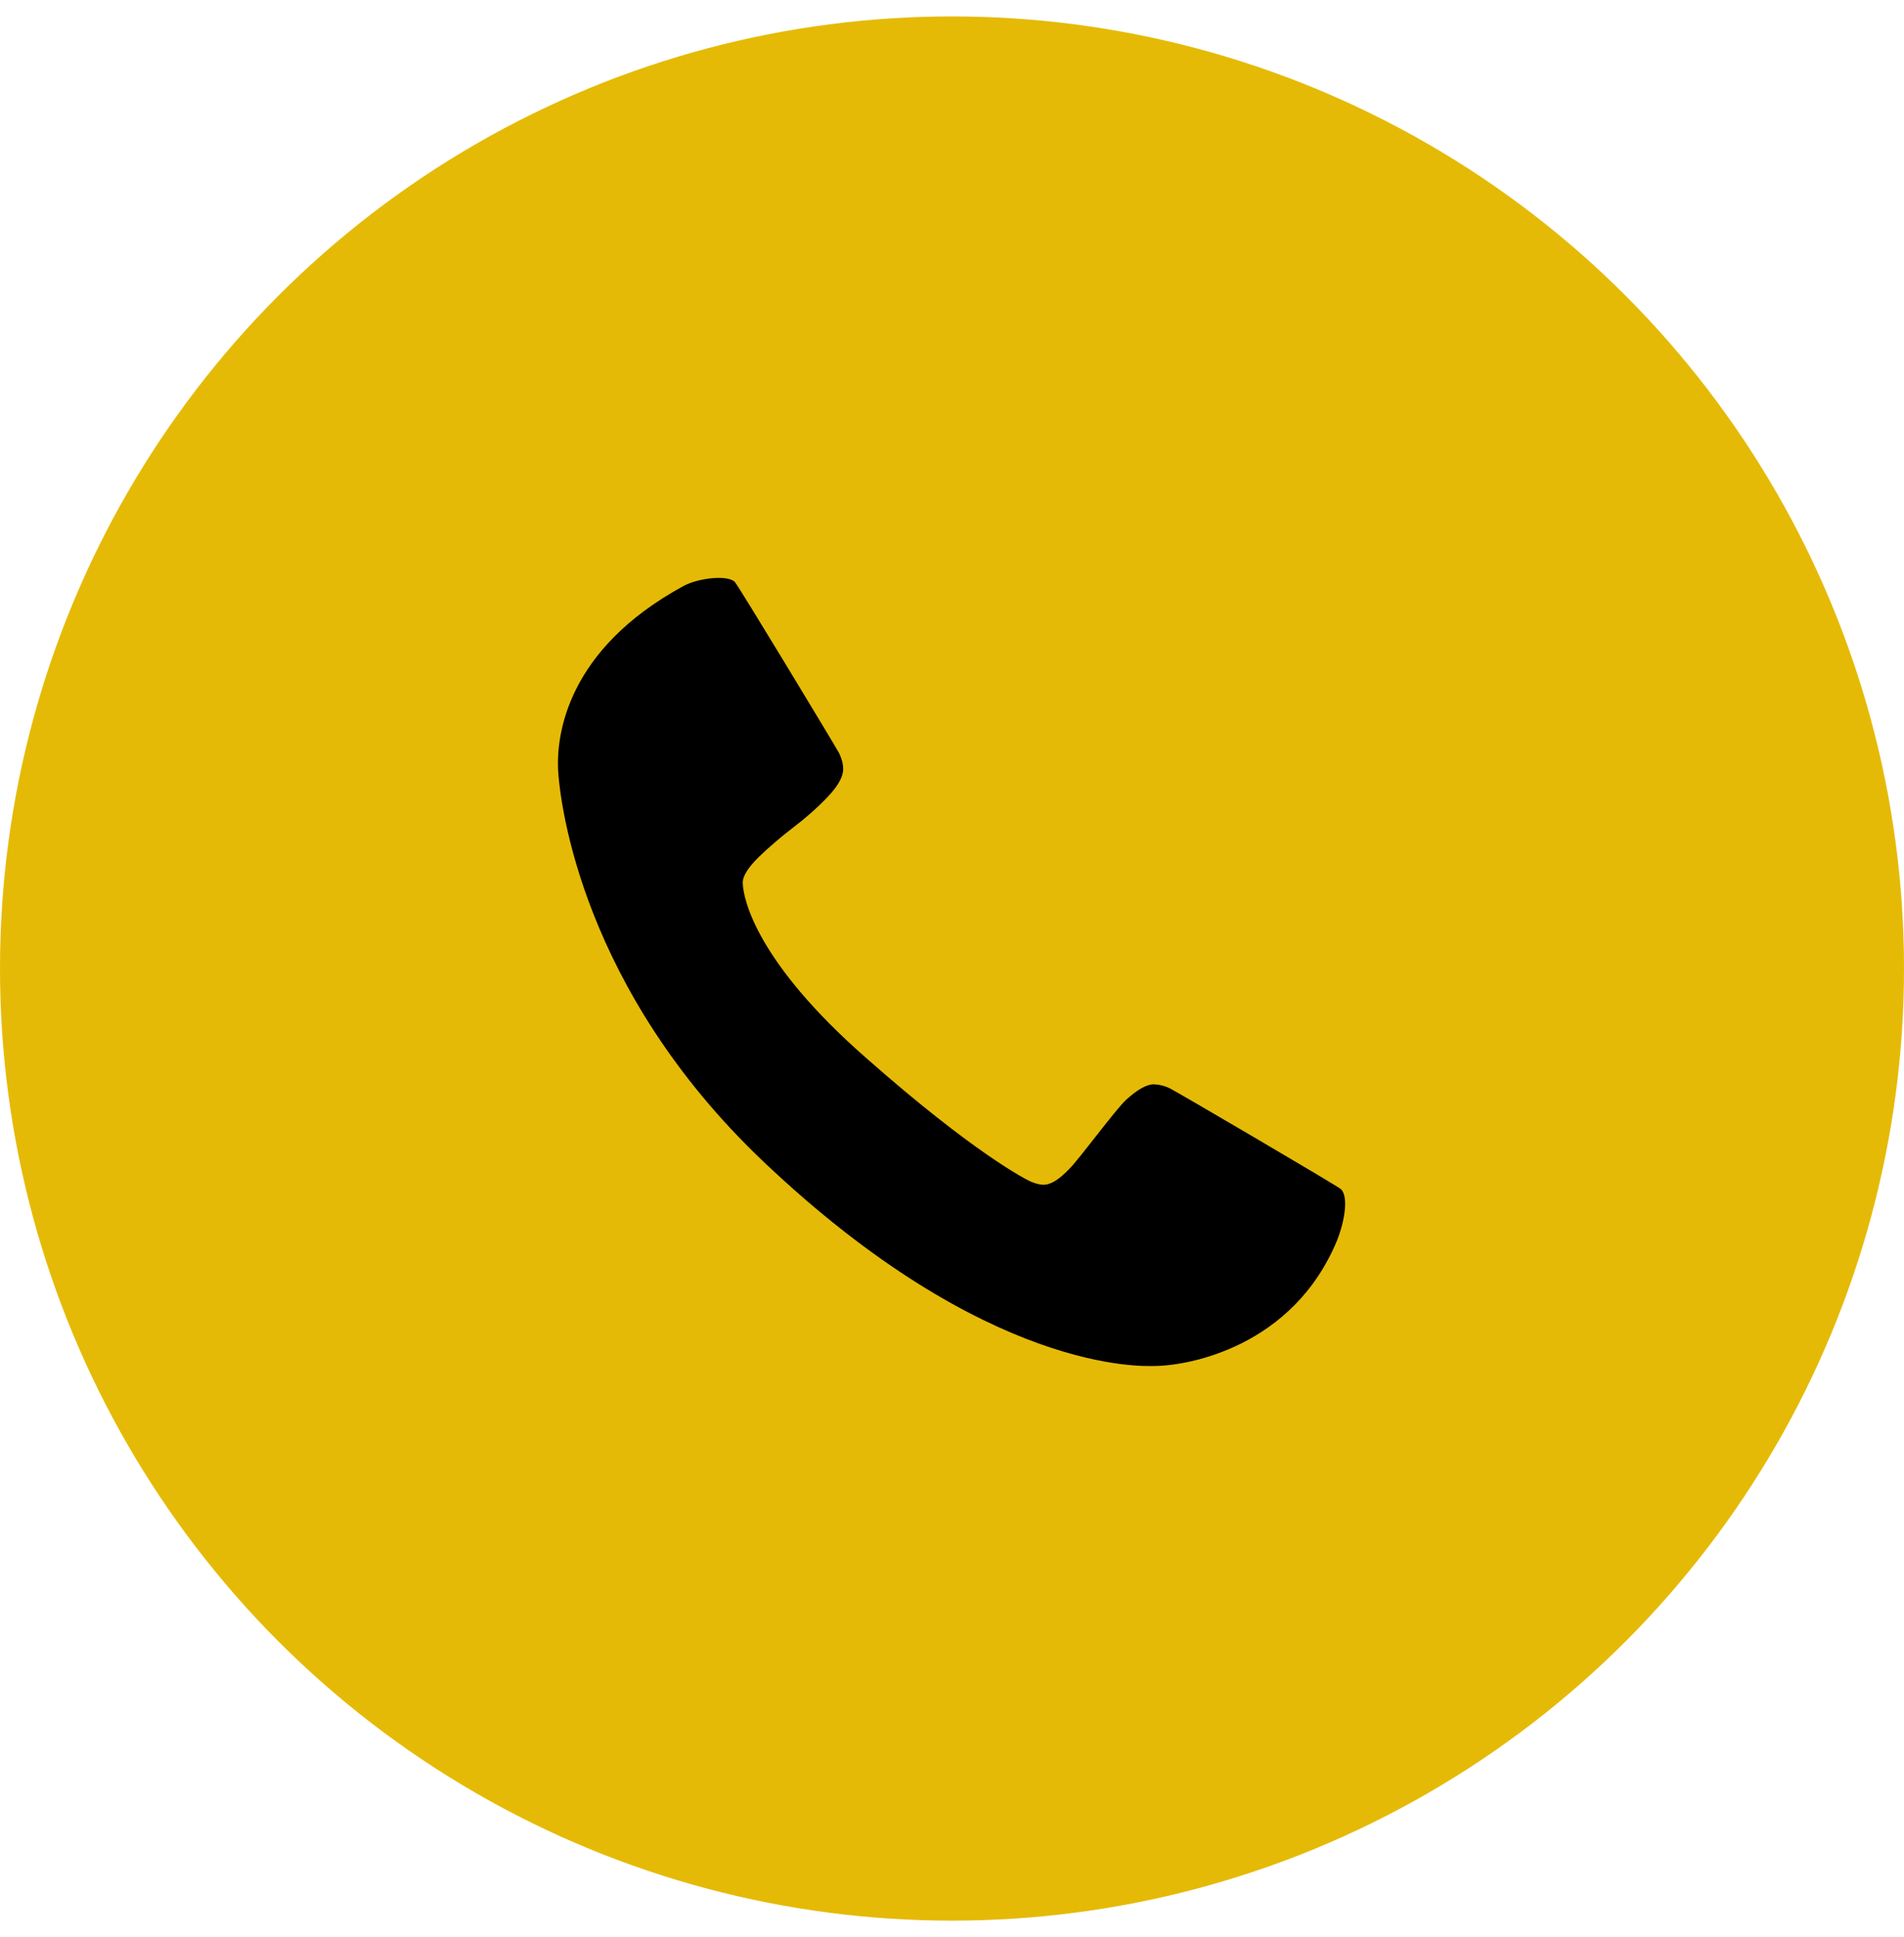
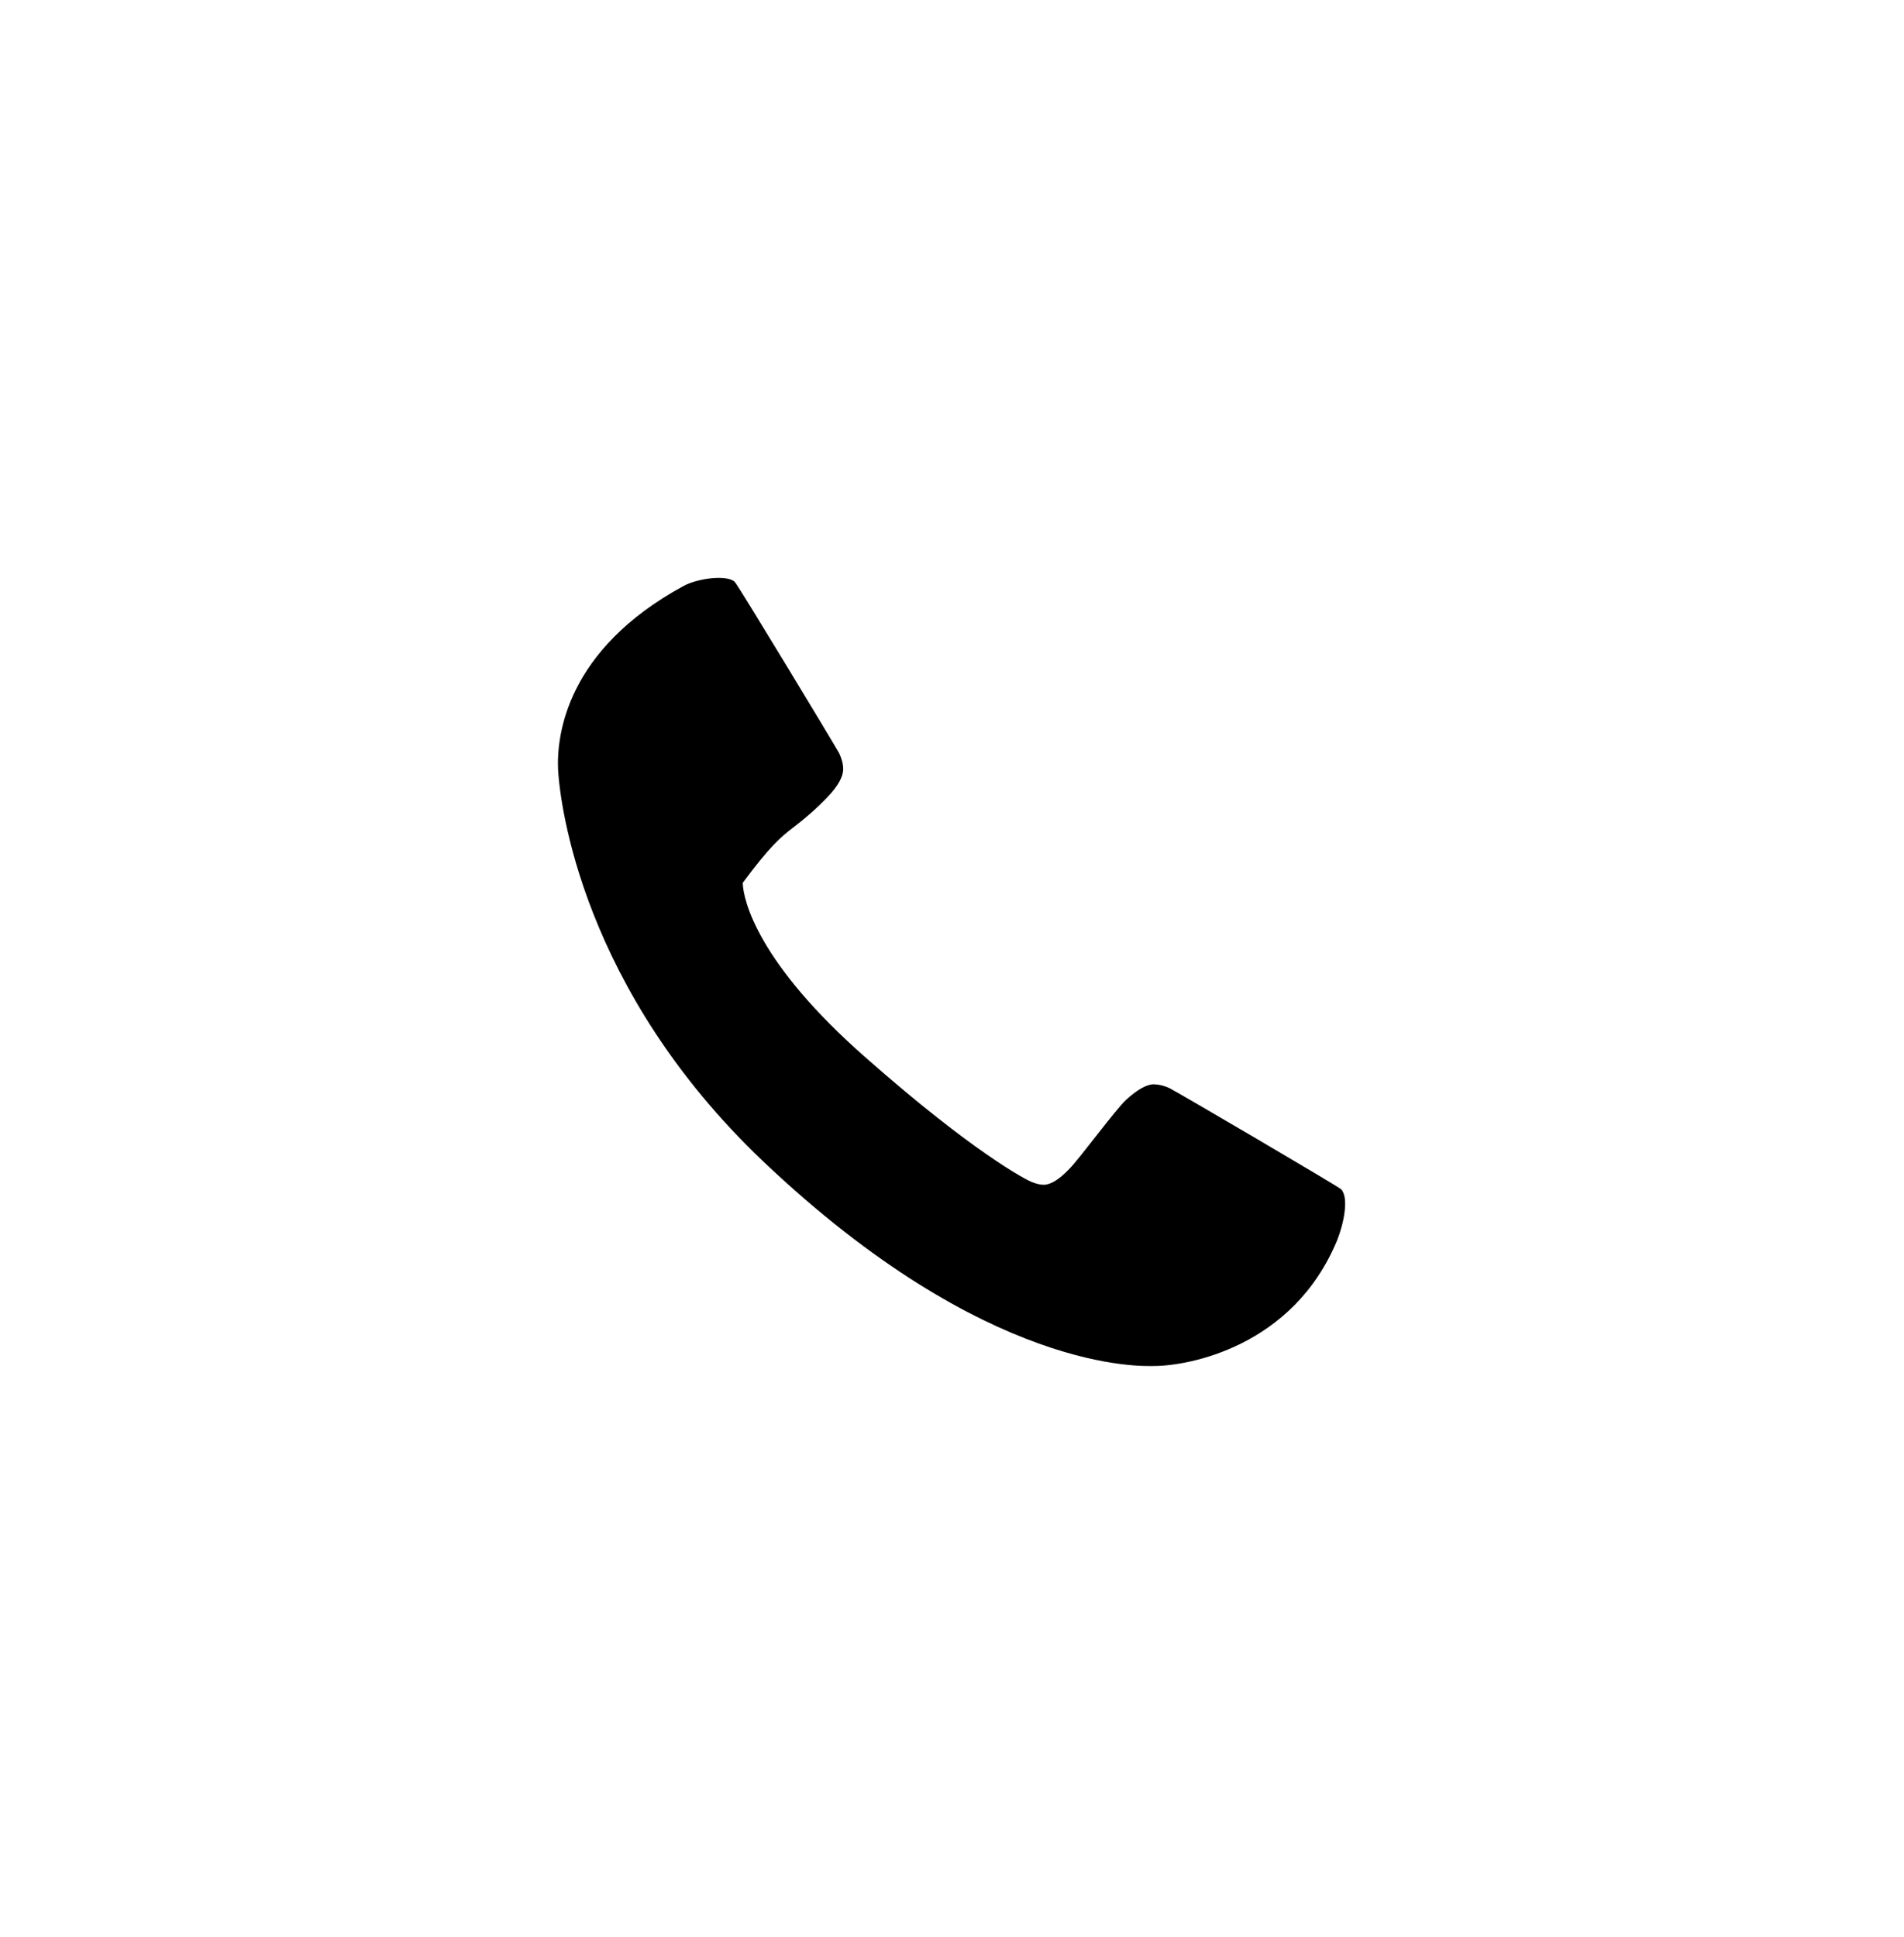
<svg xmlns="http://www.w3.org/2000/svg" width="58" height="59" viewBox="0 0 58 59" fill="none">
-   <circle cx="29" cy="29.5" r="29" fill="#E5BA06" />
-   <path fill-rule="evenodd" clip-rule="evenodd" d="M40.85 36.221C40.76 36.131 35.795 33.221 35.63 33.146C35.48 33.073 35.317 33.032 35.15 33.026C34.925 33.026 34.64 33.191 34.295 33.506C33.95 33.836 32.885 35.291 32.57 35.606C32.255 35.936 32 36.086 31.79 36.086C31.685 36.086 31.565 36.056 31.415 35.996C31.265 35.936 29.675 35.126 26.375 32.216C23.075 29.321 22.64 27.416 22.625 26.891C22.625 26.681 22.79 26.426 23.105 26.111C23.435 25.796 23.78 25.496 24.155 25.211C24.53 24.926 24.89 24.611 25.205 24.281C25.535 23.936 25.685 23.651 25.685 23.426C25.685 23.261 25.64 23.111 25.565 22.946C25.49 22.796 22.49 17.831 22.385 17.726C22.16 17.501 21.275 17.606 20.825 17.846C17.24 19.796 16.955 22.406 17 23.441C17.06 24.506 17.735 30.131 23.24 35.366C30.08 41.861 34.835 41.606 35.15 41.606C36.185 41.606 39.38 41.036 40.73 37.781C40.925 37.301 41.105 36.476 40.85 36.221Z" fill="black" />
+   <path fill-rule="evenodd" clip-rule="evenodd" d="M40.85 36.221C40.76 36.131 35.795 33.221 35.63 33.146C35.48 33.073 35.317 33.032 35.15 33.026C34.925 33.026 34.64 33.191 34.295 33.506C33.95 33.836 32.885 35.291 32.57 35.606C32.255 35.936 32 36.086 31.79 36.086C31.685 36.086 31.565 36.056 31.415 35.996C31.265 35.936 29.675 35.126 26.375 32.216C23.075 29.321 22.64 27.416 22.625 26.891C23.435 25.796 23.78 25.496 24.155 25.211C24.53 24.926 24.89 24.611 25.205 24.281C25.535 23.936 25.685 23.651 25.685 23.426C25.685 23.261 25.64 23.111 25.565 22.946C25.49 22.796 22.49 17.831 22.385 17.726C22.16 17.501 21.275 17.606 20.825 17.846C17.24 19.796 16.955 22.406 17 23.441C17.06 24.506 17.735 30.131 23.24 35.366C30.08 41.861 34.835 41.606 35.15 41.606C36.185 41.606 39.38 41.036 40.73 37.781C40.925 37.301 41.105 36.476 40.85 36.221Z" fill="black" />
</svg>